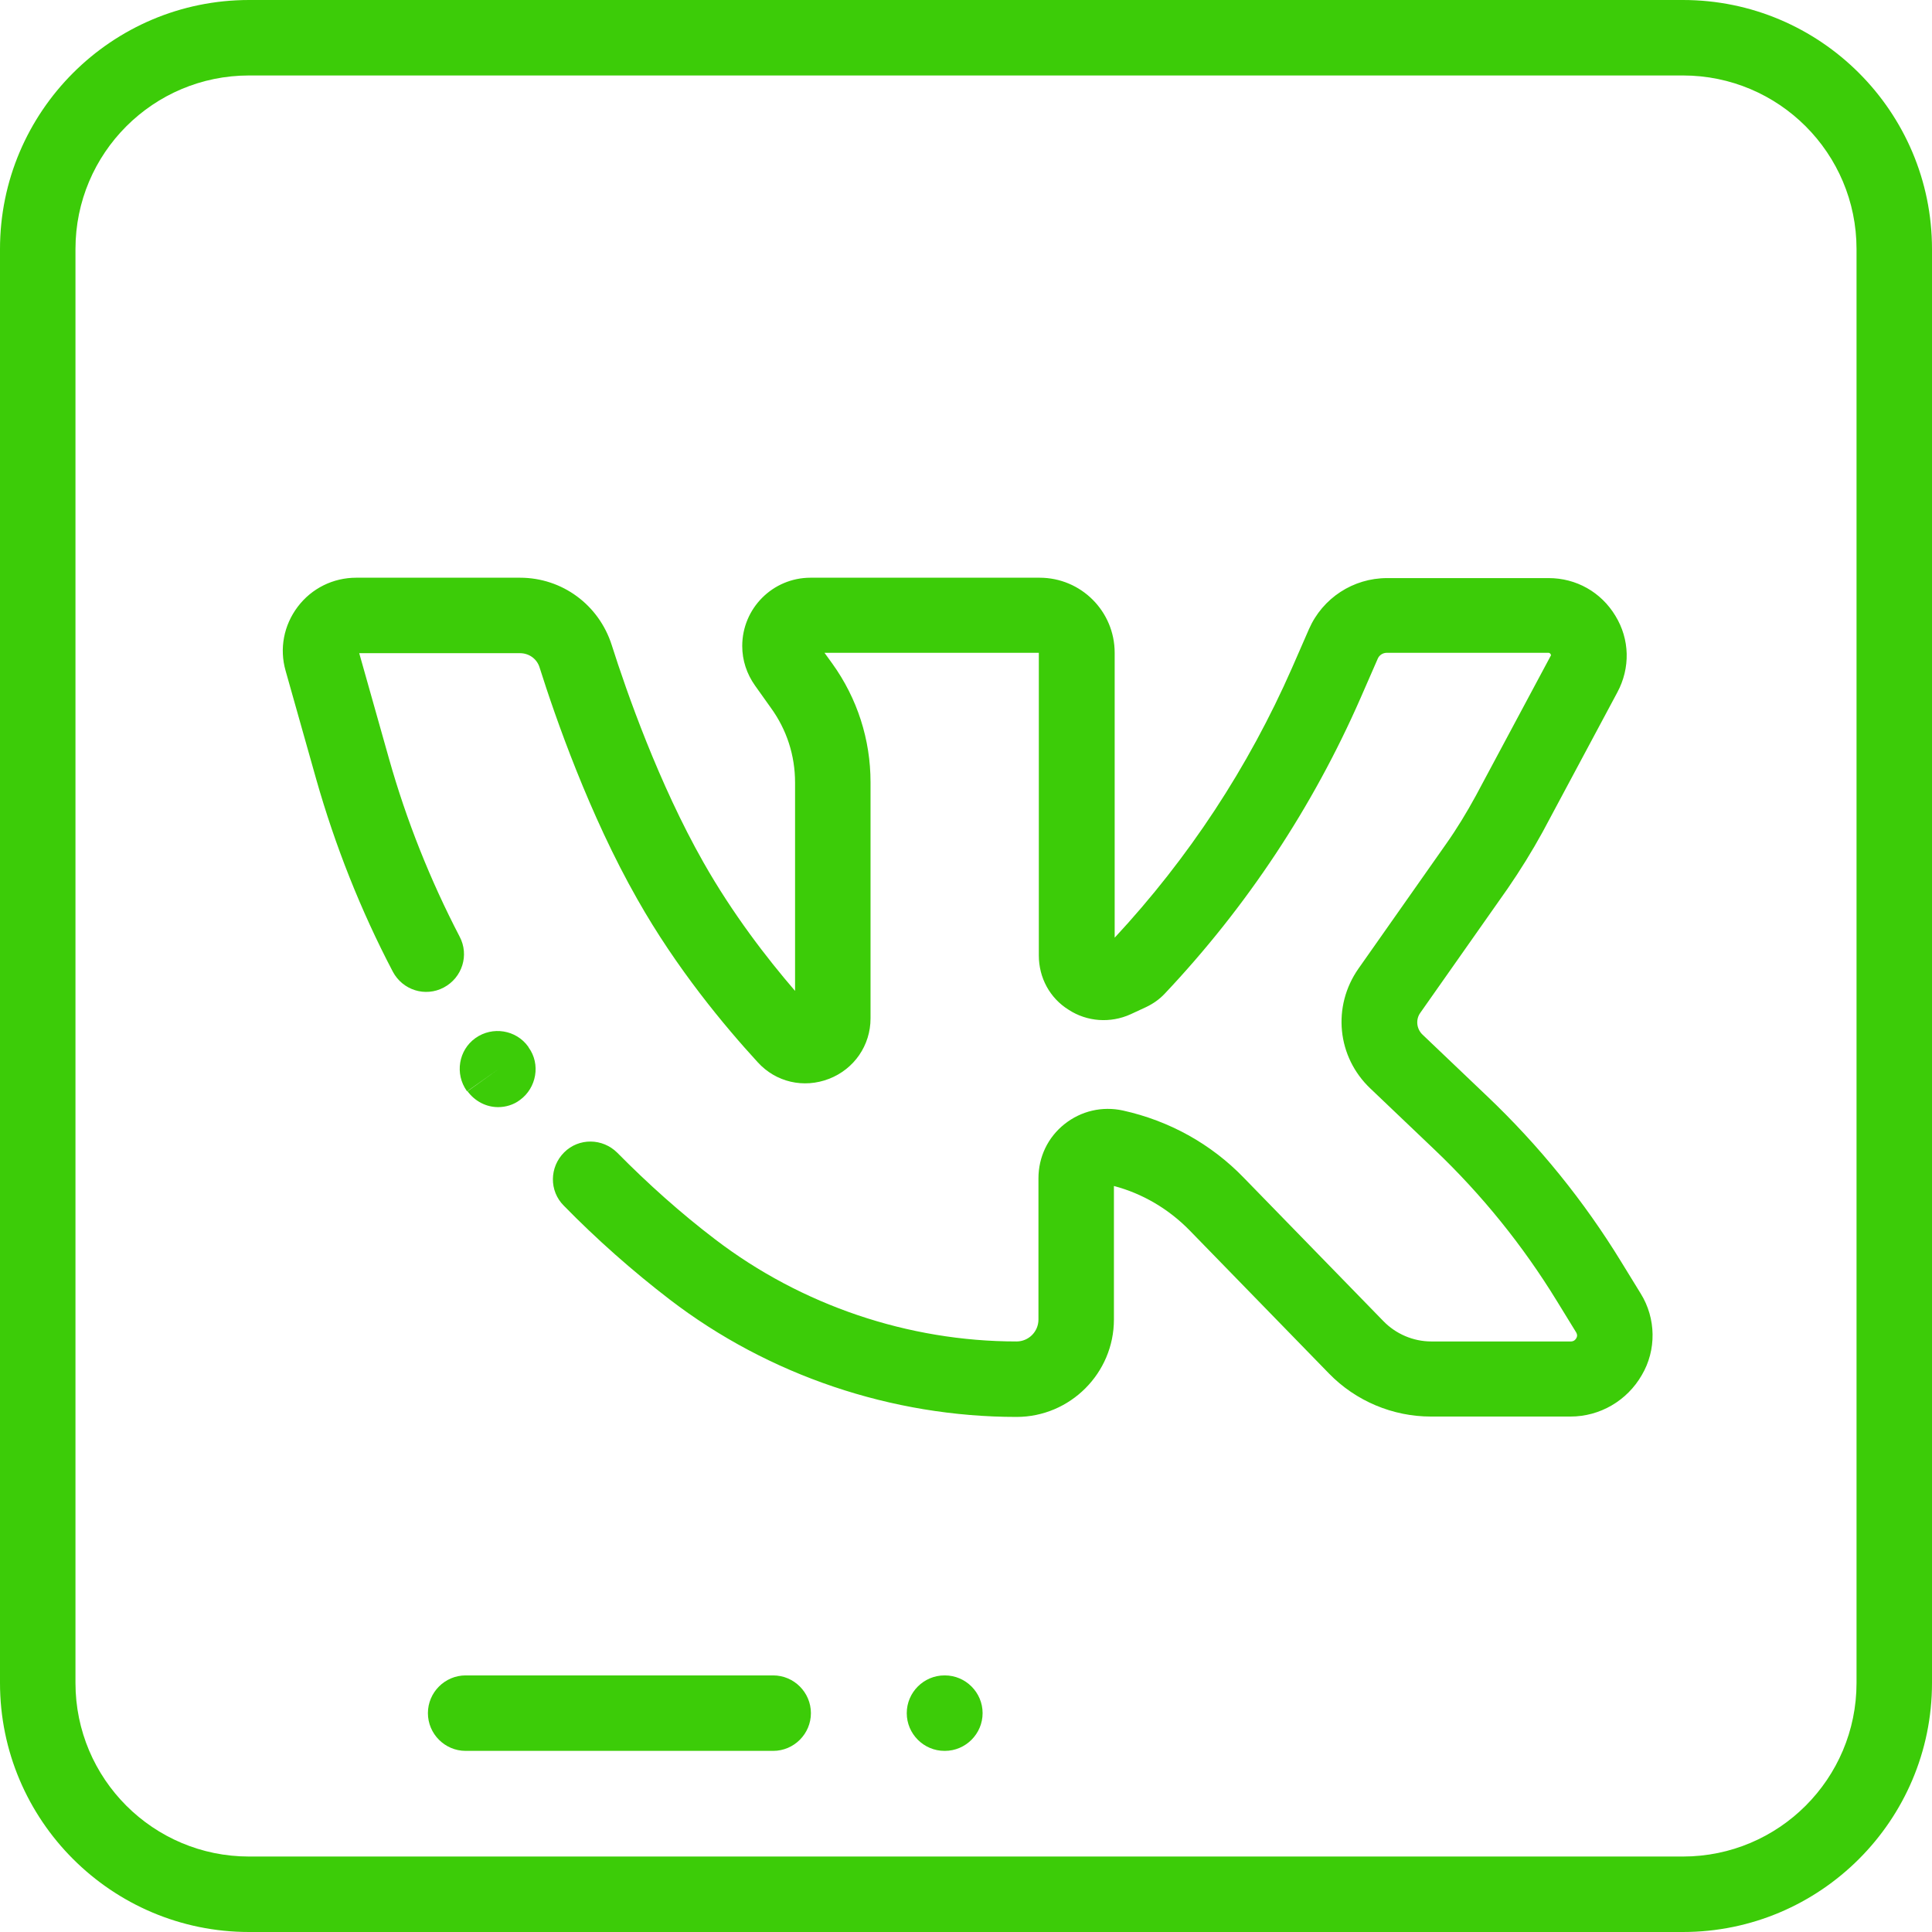
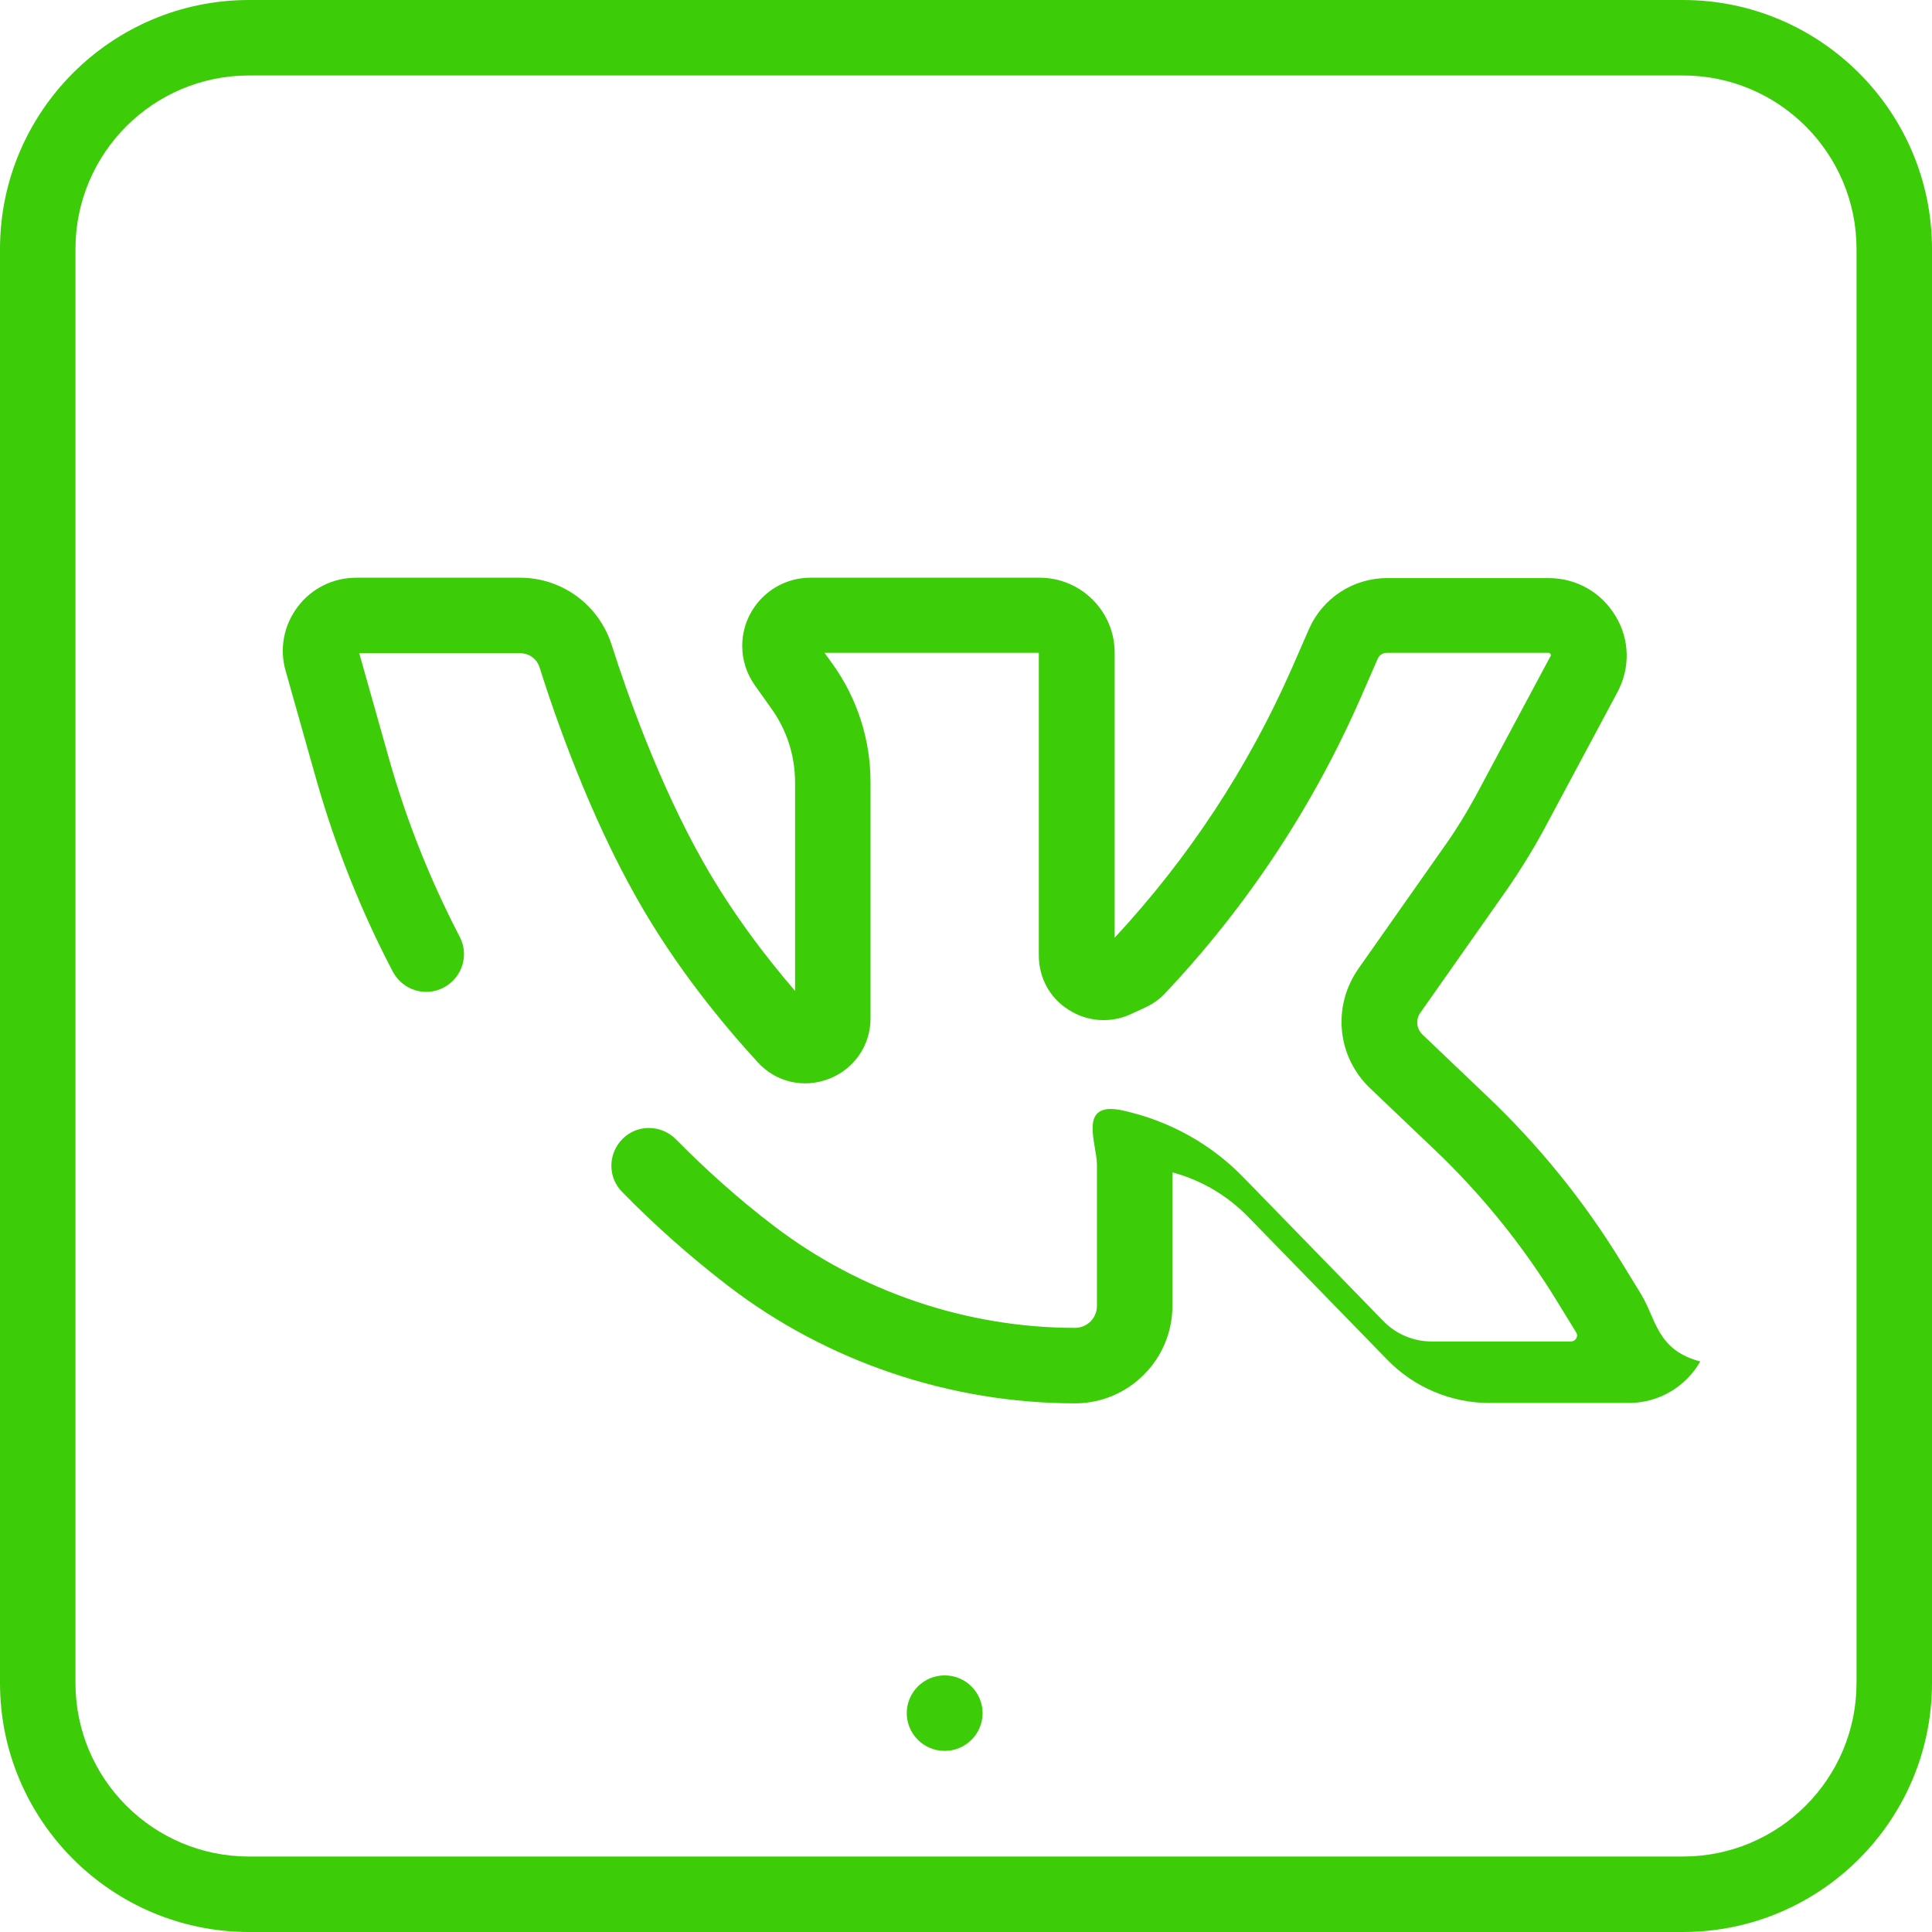
<svg xmlns="http://www.w3.org/2000/svg" id="Capa_1" x="0px" y="0px" viewBox="0 0 512 512" style="enable-background:new 0 0 512 512;" xml:space="preserve">
  <style type="text/css"> .st0{fill:#3CCC08;} </style>
  <g>
    <g>
-       <path class="st0" d="M434.8,342.8l-5.1-8.3c-9.9-16.2-21.9-31-35.7-44.1l-17-16.2c-1.6-1.5-1.9-4-0.6-5.8l23.2-33 c3.3-4.8,6.4-9.8,9.2-14.9l19.8-37c3.5-6.5,3.3-14.1-0.5-20.3c-3.8-6.3-10.4-10-17.7-10l-42.8,0c0,0,0,0,0,0 c-9,0-17.1,5.3-20.7,13.5l-4.5,10.3c-11.6,26.4-27.4,50.4-47,71.5v-75.5c0-11-8.9-19.9-19.9-19.9h-60.7c-10,0-18.1,8.1-18.1,18.1 c0,3.8,1.2,7.4,3.4,10.5l4.2,5.9c4.2,5.8,6.4,12.6,6.4,19.8v55.2c-7.5-8.7-16.6-20.5-24.3-34.1c-11.8-20.8-20.3-45-24.3-57.6 c-3.4-10.6-13.1-17.8-24.3-17.8H94.4c-6.1,0-11.8,2.8-15.5,7.7c-3.7,4.9-4.9,11.1-3.2,17l8.1,28.7c5,17.6,11.8,34.8,20.3,51 c2.6,4.9,8.6,6.8,13.5,4.2c4.9-2.6,6.8-8.6,4.2-13.5c-7.8-15-14.1-30.8-18.7-47.1l-7.9-28h42.6c2.4,0,4.5,1.5,5.2,3.8 c4.2,13.3,13.2,39.1,25.9,61.4c10.4,18.4,23.1,33.6,31.9,43.2c4.8,5.3,12.2,7,18.9,4.4c6.7-2.6,11-8.9,11-16v-62.6 c0-11.3-3.5-22.2-10.1-31.4l-2.1-2.9h56.8v80.2c0,5.9,2.9,11.3,7.9,14.4c4.9,3.2,11.1,3.6,16.4,1.2l4.1-1.9c1.9-0.9,3.6-2.1,5-3.6 c21.7-23,39.2-49.4,51.9-78.4l4.5-10.3c0.4-1,1.4-1.6,2.4-1.6h0l42.8,0c0.1,0,0.4,0,0.6,0.3c0.2,0.3,0.1,0.5,0,0.6l-19.8,37 c-2.4,4.4-5,8.7-7.9,12.8l-23.2,33c-7,10-5.7,23.4,3.2,31.8l17,16.2c12.5,11.9,23.4,25.4,32.4,40.1l5.1,8.3c0.1,0.2,0.5,0.8,0,1.6 s-1.2,0.8-1.4,0.8h-37c-4.8,0-9.4-2-12.7-5.4l-37-38c-8.7-9-19.8-15.1-32-17.8c-5.5-1.2-11.1,0.1-15.5,3.6s-6.9,8.7-6.9,14.4v37.4 c0,3.2-2.6,5.8-5.8,5.8c-28.7,0-57-9.6-79.8-27c-9.2-7-17.9-14.8-26-23c-3.9-3.9-10.2-4-14.1-0.1c-3.9,3.9-4,10.2-0.1,14.1 c8.7,8.9,18.2,17.3,28.1,24.9c26.2,20.1,58.9,31.1,91.9,31.1c14.2,0,25.8-11.6,25.8-25.8v-35.4c7.6,2,14.5,6.1,20,11.7l37,38 c7.1,7.3,16.9,11.4,27,11.4h37c7.8,0,15-4.2,18.9-11C439,357.8,438.9,349.4,434.8,342.8z" />
+       <path class="st0" d="M434.8,342.8l-5.1-8.3c-9.9-16.2-21.9-31-35.7-44.1l-17-16.2c-1.6-1.5-1.9-4-0.6-5.8l23.2-33 c3.3-4.8,6.4-9.8,9.2-14.9l19.8-37c3.5-6.5,3.3-14.1-0.5-20.3c-3.8-6.3-10.4-10-17.7-10l-42.8,0c0,0,0,0,0,0 c-9,0-17.1,5.3-20.7,13.5l-4.5,10.3c-11.6,26.4-27.4,50.4-47,71.5v-75.5c0-11-8.9-19.9-19.9-19.9h-60.7c-10,0-18.1,8.1-18.1,18.1 c0,3.8,1.2,7.4,3.4,10.5l4.2,5.9c4.2,5.8,6.4,12.6,6.4,19.8v55.2c-7.5-8.7-16.6-20.5-24.3-34.1c-11.8-20.8-20.3-45-24.3-57.6 c-3.4-10.6-13.1-17.8-24.3-17.8H94.4c-6.1,0-11.8,2.8-15.5,7.7c-3.7,4.9-4.9,11.1-3.2,17l8.1,28.7c5,17.6,11.8,34.8,20.3,51 c2.6,4.9,8.6,6.8,13.5,4.2c4.9-2.6,6.8-8.6,4.2-13.5c-7.8-15-14.1-30.8-18.7-47.1l-7.9-28h42.6c2.4,0,4.5,1.5,5.2,3.8 c4.2,13.3,13.2,39.1,25.9,61.4c10.4,18.4,23.1,33.6,31.9,43.2c4.8,5.3,12.2,7,18.9,4.4c6.7-2.6,11-8.9,11-16v-62.6 c0-11.3-3.5-22.2-10.1-31.4l-2.1-2.9h56.8v80.2c0,5.9,2.9,11.3,7.9,14.4c4.9,3.2,11.1,3.6,16.4,1.2l4.1-1.9c1.9-0.9,3.6-2.1,5-3.6 c21.7-23,39.2-49.4,51.9-78.4l4.5-10.3c0.4-1,1.4-1.6,2.4-1.6h0l42.8,0c0.1,0,0.4,0,0.6,0.3c0.2,0.3,0.1,0.5,0,0.6l-19.8,37 c-2.4,4.4-5,8.7-7.9,12.8l-23.2,33c-7,10-5.7,23.4,3.2,31.8l17,16.2c12.5,11.9,23.4,25.4,32.4,40.1l5.1,8.3c0.1,0.2,0.5,0.8,0,1.6 s-1.2,0.8-1.4,0.8h-37c-4.8,0-9.4-2-12.7-5.4l-37-38c-8.7-9-19.8-15.1-32-17.8s-6.9,8.7-6.9,14.4v37.4 c0,3.2-2.6,5.8-5.8,5.8c-28.7,0-57-9.6-79.8-27c-9.2-7-17.9-14.8-26-23c-3.9-3.9-10.2-4-14.1-0.1c-3.9,3.9-4,10.2-0.1,14.1 c8.7,8.9,18.2,17.3,28.1,24.9c26.2,20.1,58.9,31.1,91.9,31.1c14.2,0,25.8-11.6,25.8-25.8v-35.4c7.6,2,14.5,6.1,20,11.7l37,38 c7.1,7.3,16.9,11.4,27,11.4h37c7.8,0,15-4.2,18.9-11C439,357.8,438.9,349.4,434.8,342.8z" />
    </g>
  </g>
  <g>
    <g>
-       <path class="st0" d="M140.1,277.6l-0.1-0.2c-3.2-4.5-9.5-5.5-14-2.3c-4.5,3.2-5.5,9.5-2.3,14c0,0,0.1,0.1,0.1,0.1l8.2-5.8 l-8.1,5.8c2,2.7,5,4.2,8.1,4.2c2,0,4.1-0.6,5.8-1.9C142.2,288.3,143.3,282,140.1,277.6z" />
-     </g>
+       </g>
  </g>
  <g>
    <g>
-       <path class="st0" d="M204.9,444h-81.5c-5.5,0-10,4.5-10,10s4.5,10,10,10h81.5c5.5,0,10-4.5,10-10S210.4,444,204.9,444z" />
-     </g>
+       </g>
  </g>
  <g>
    <g>
      <path class="st0" d="M250.4,444h-0.1c-5.5,0-10,4.5-10,10s4.5,10,10,10h0.1c5.5,0,10-4.5,10-10S255.9,444,250.4,444z" />
    </g>
  </g>
  <g>
    <g>
      <path class="st0" d="M446,0H66C29.6,0,0,29.6,0,66v380c0,36.4,29.6,66,66,66h380c36.4,0,66-29.6,66-66V66C512,29.6,482.4,0,446,0z M492,446c0,25.4-20.6,46-46,46H66c-25.4,0-46-20.6-46-46V66c0-25.4,20.6-46,46-46h380c25.4,0,46,20.6,46,46V446z" />
    </g>
  </g>
</svg>